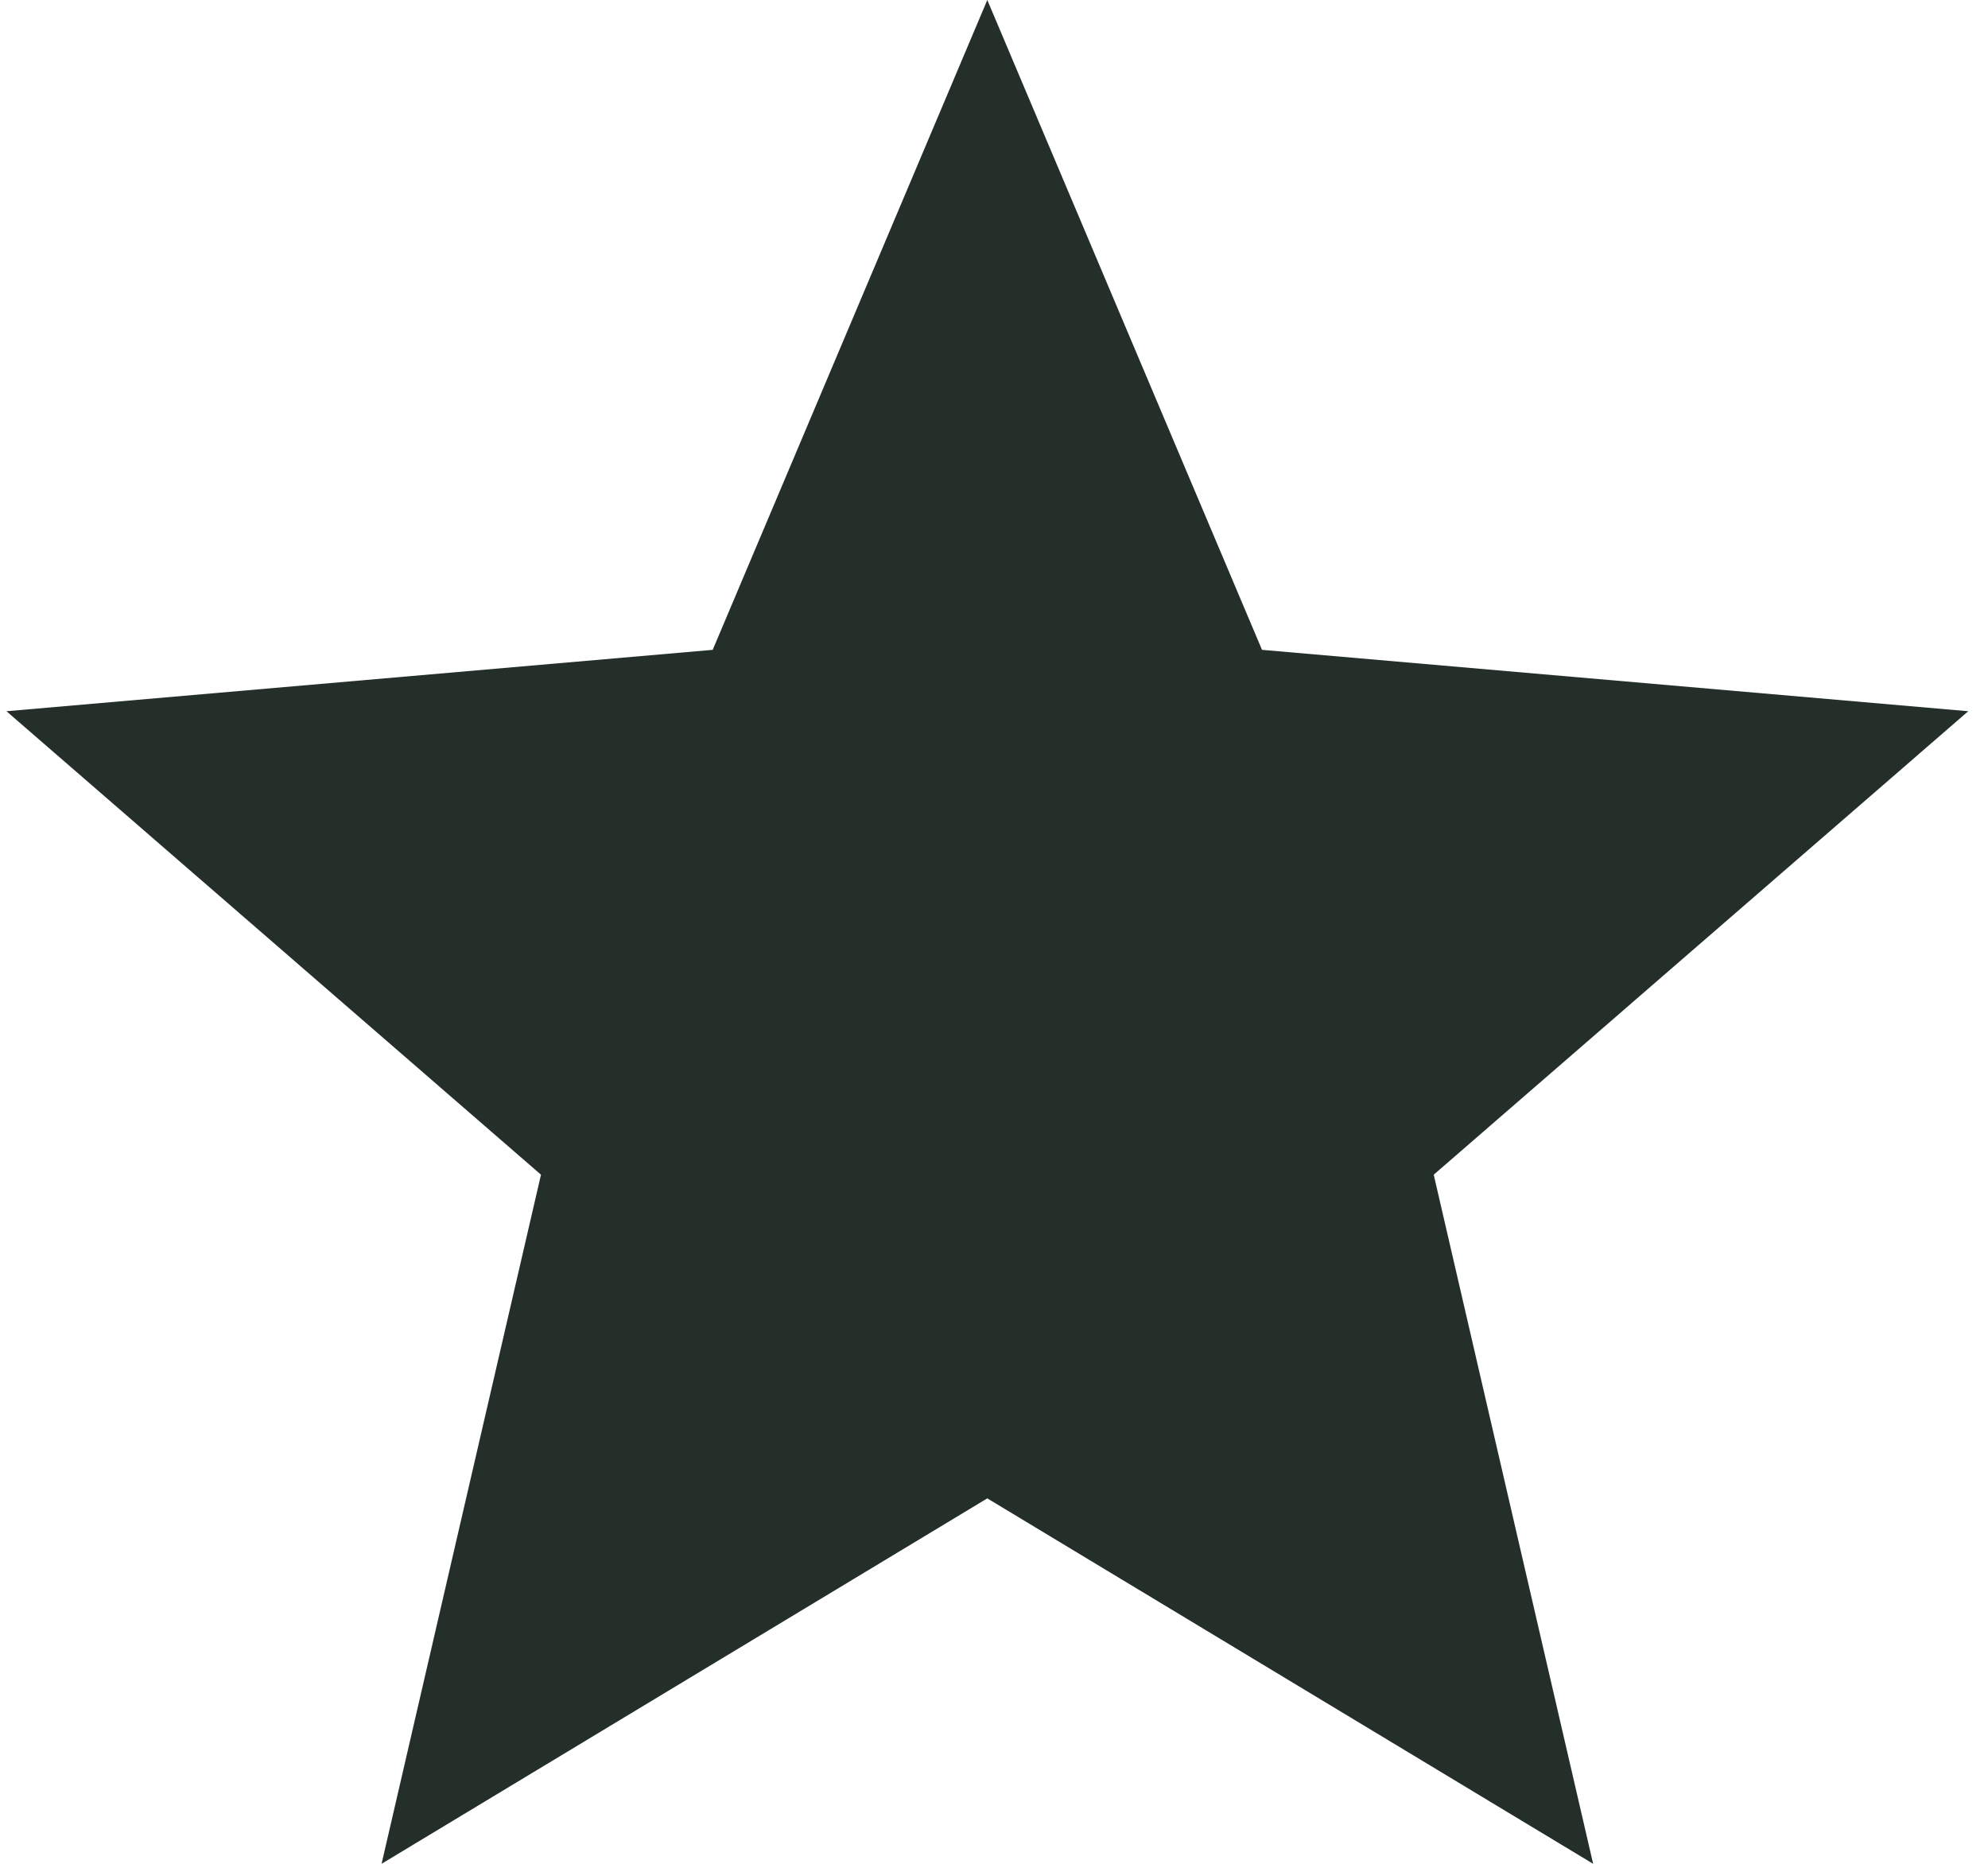
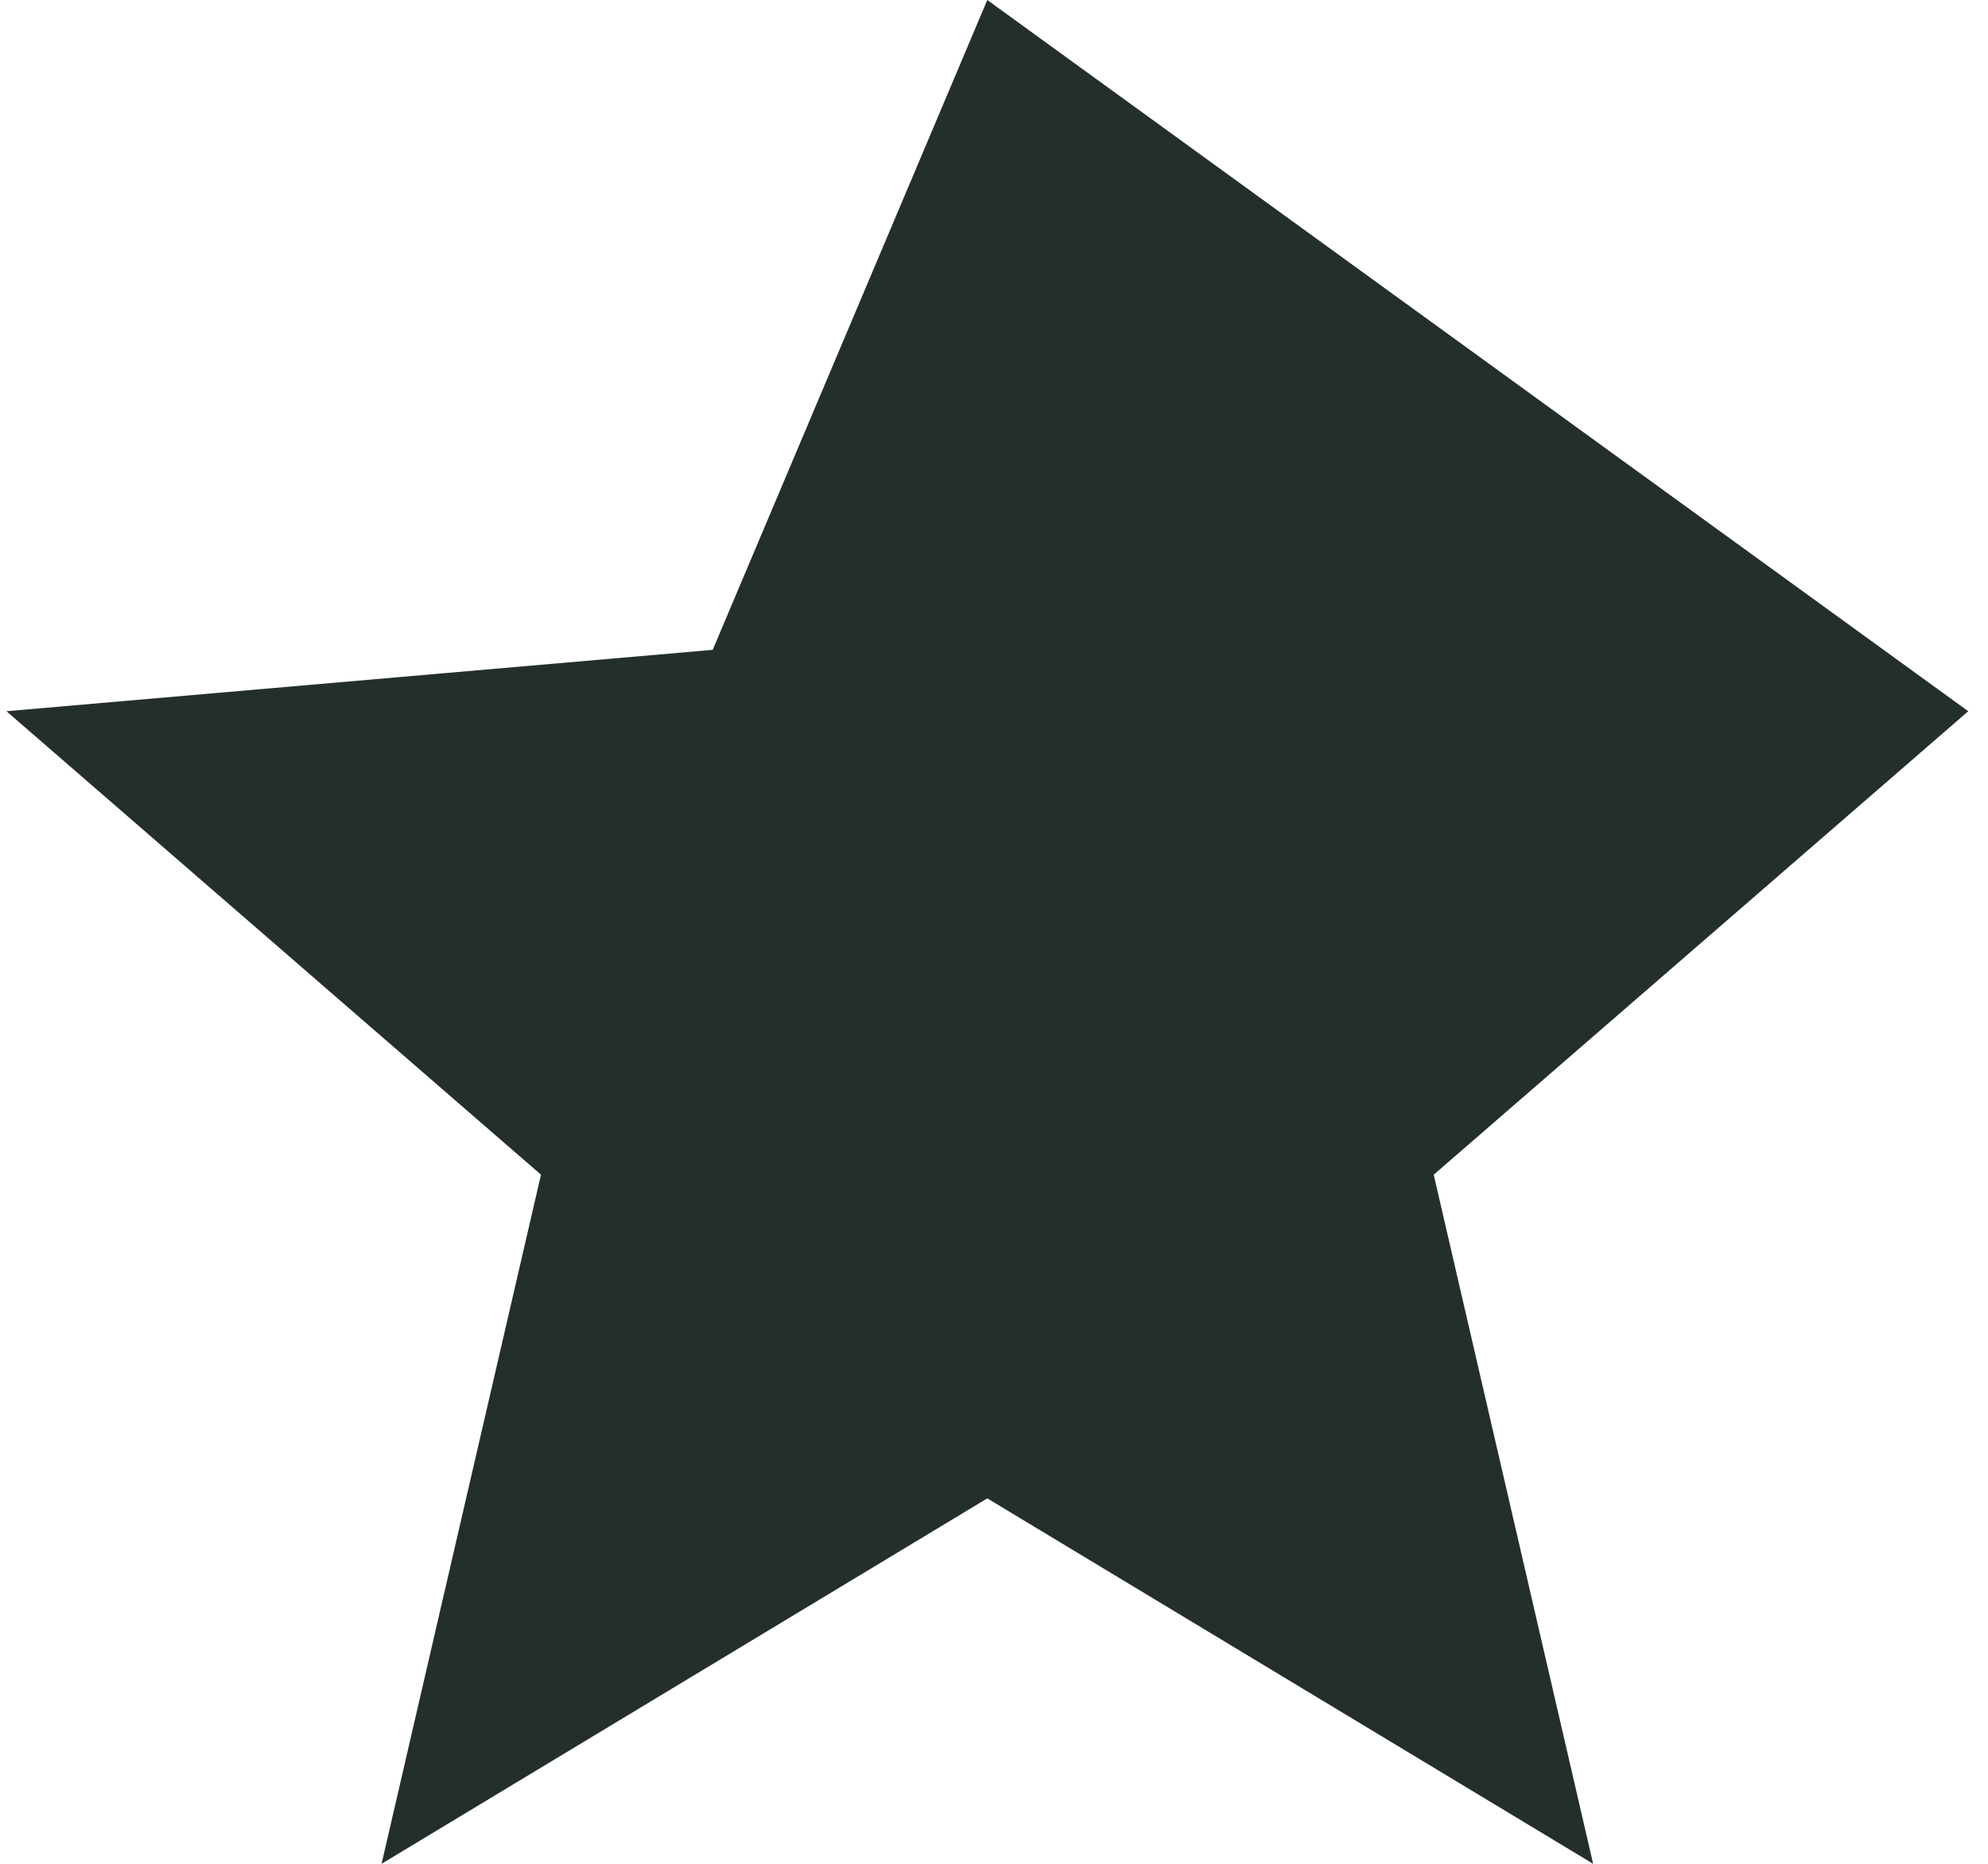
<svg xmlns="http://www.w3.org/2000/svg" width="16" height="15" viewBox="0 0 16 15" fill="none">
-   <path d="M3.071 15L4.354 9.454L0.052 5.724L5.736 5.23L7.946 0L10.157 5.23L15.841 5.724L11.539 9.454L12.822 15L7.946 12.059L3.071 15Z" fill="#242F29" />
+   <path d="M3.071 15L4.354 9.454L0.052 5.724L5.736 5.23L7.946 0L15.841 5.724L11.539 9.454L12.822 15L7.946 12.059L3.071 15Z" fill="#242F29" />
</svg>